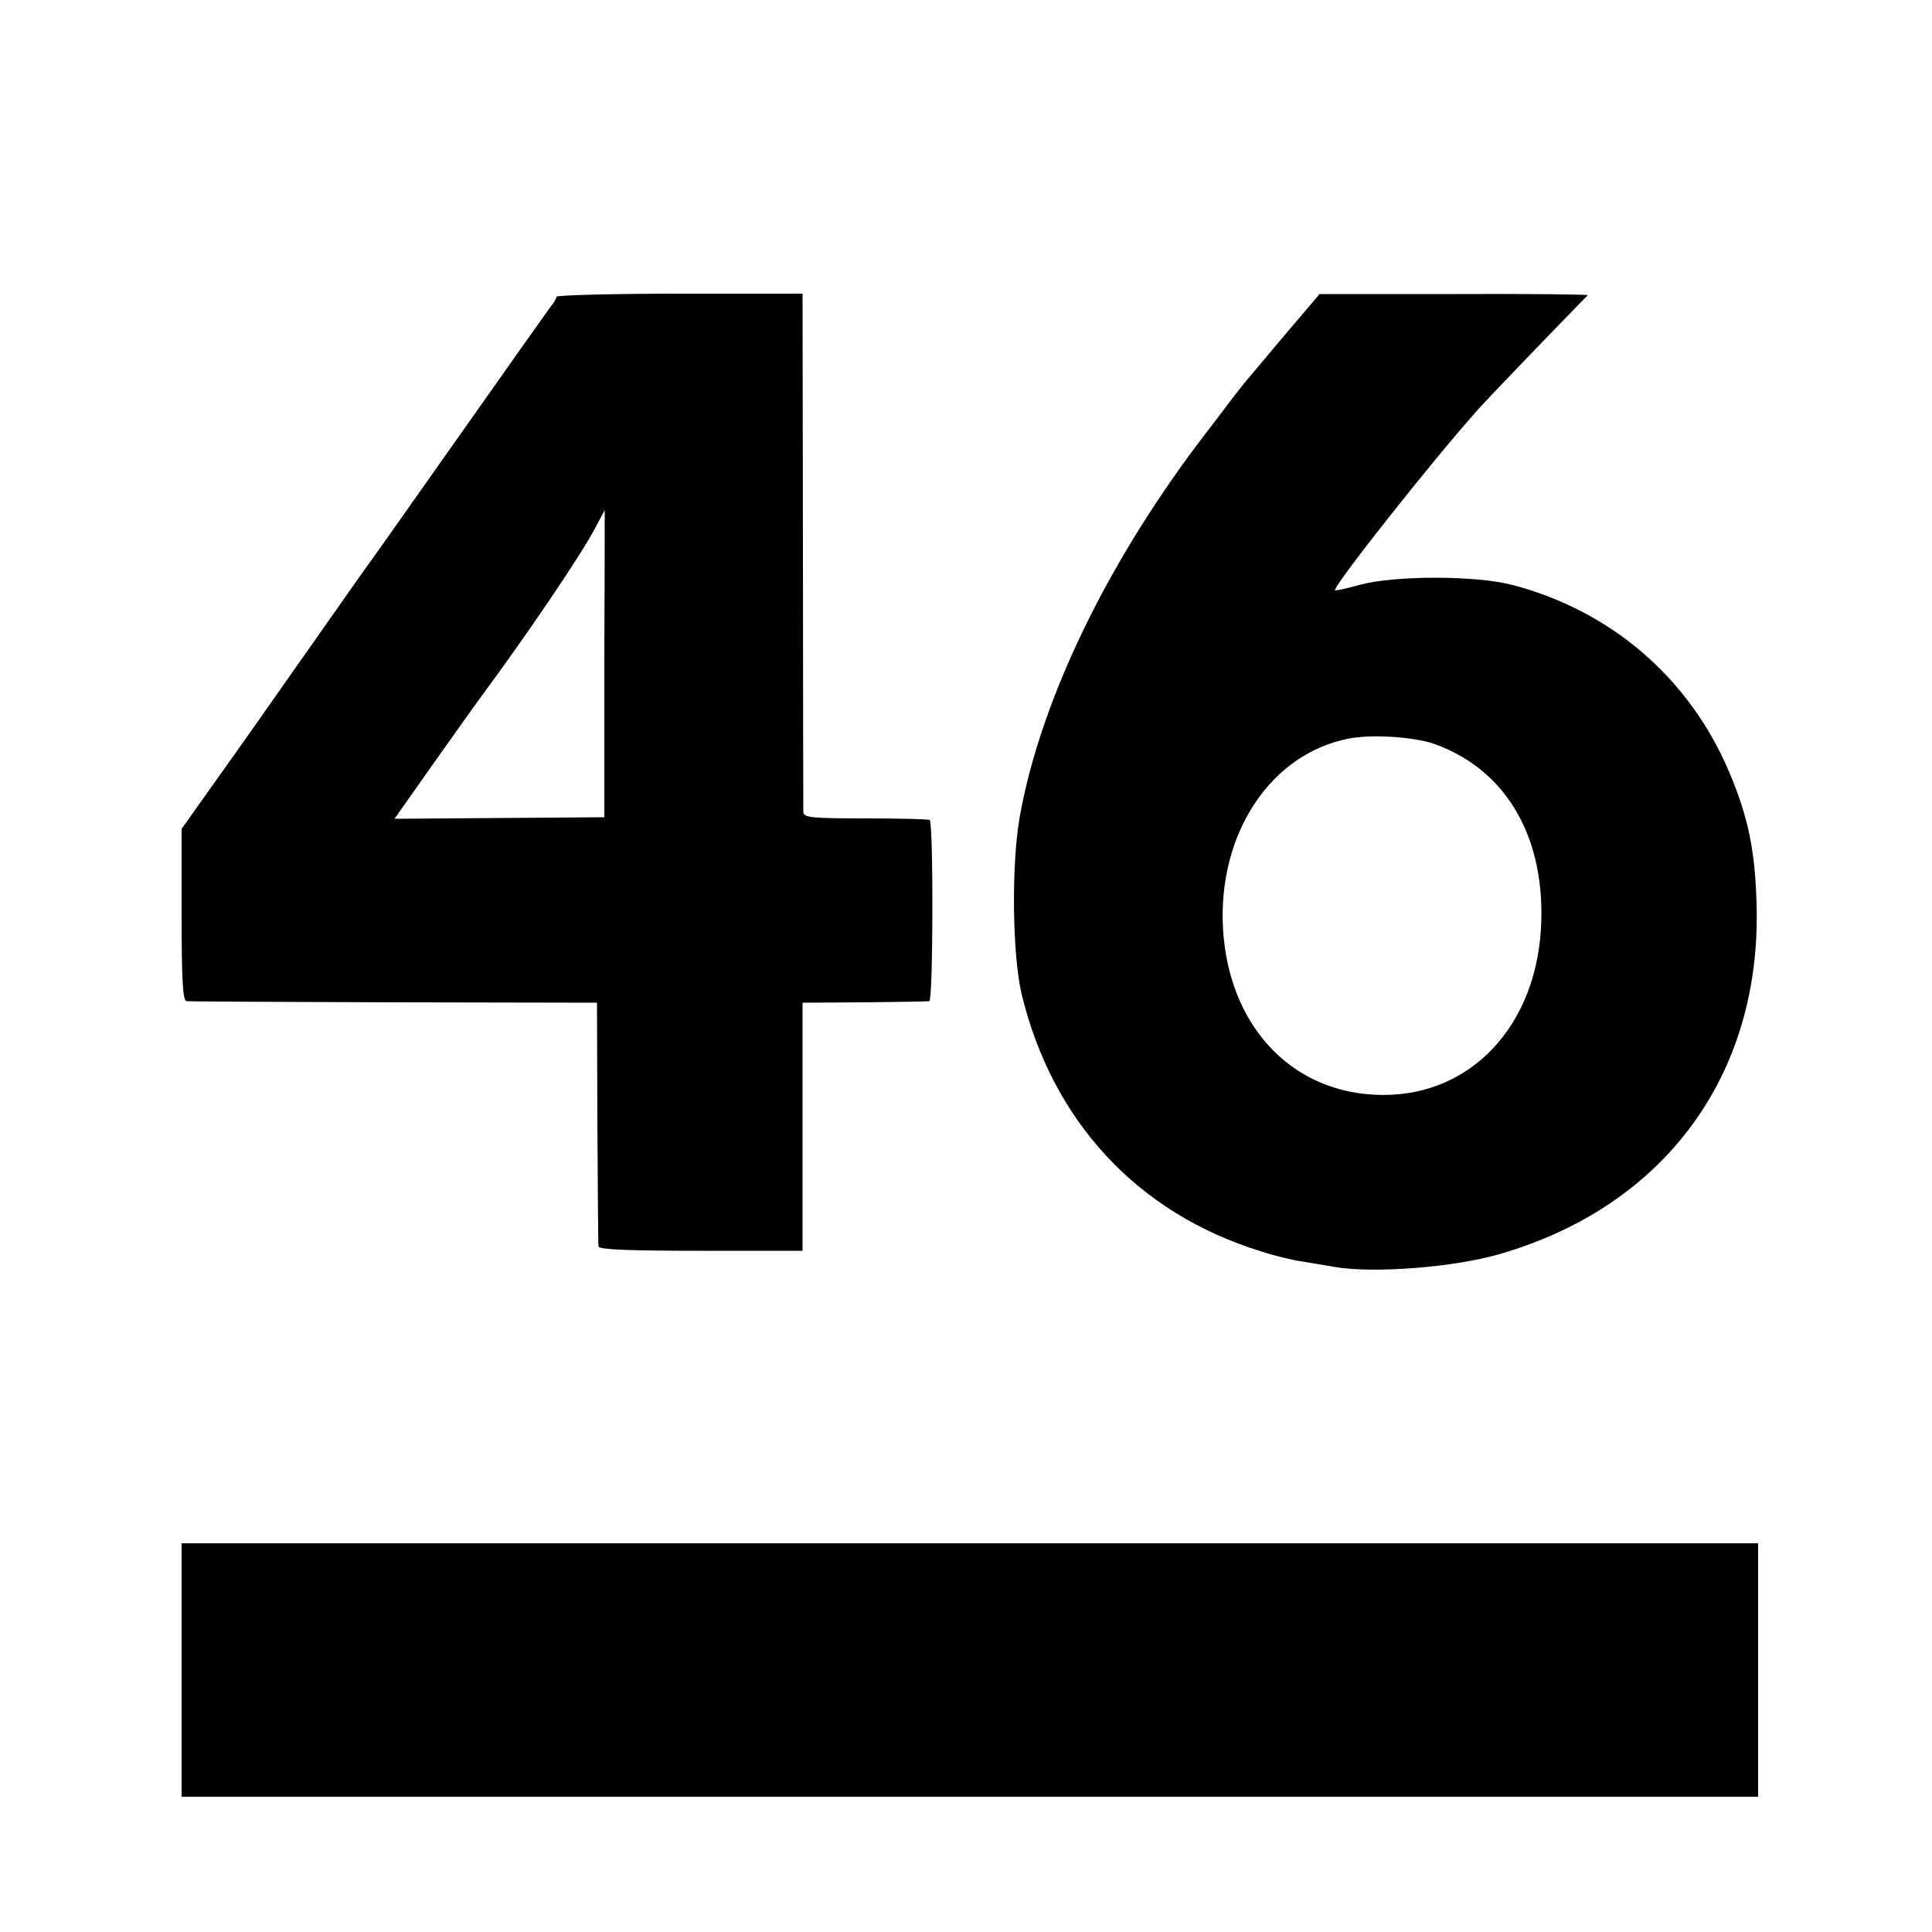
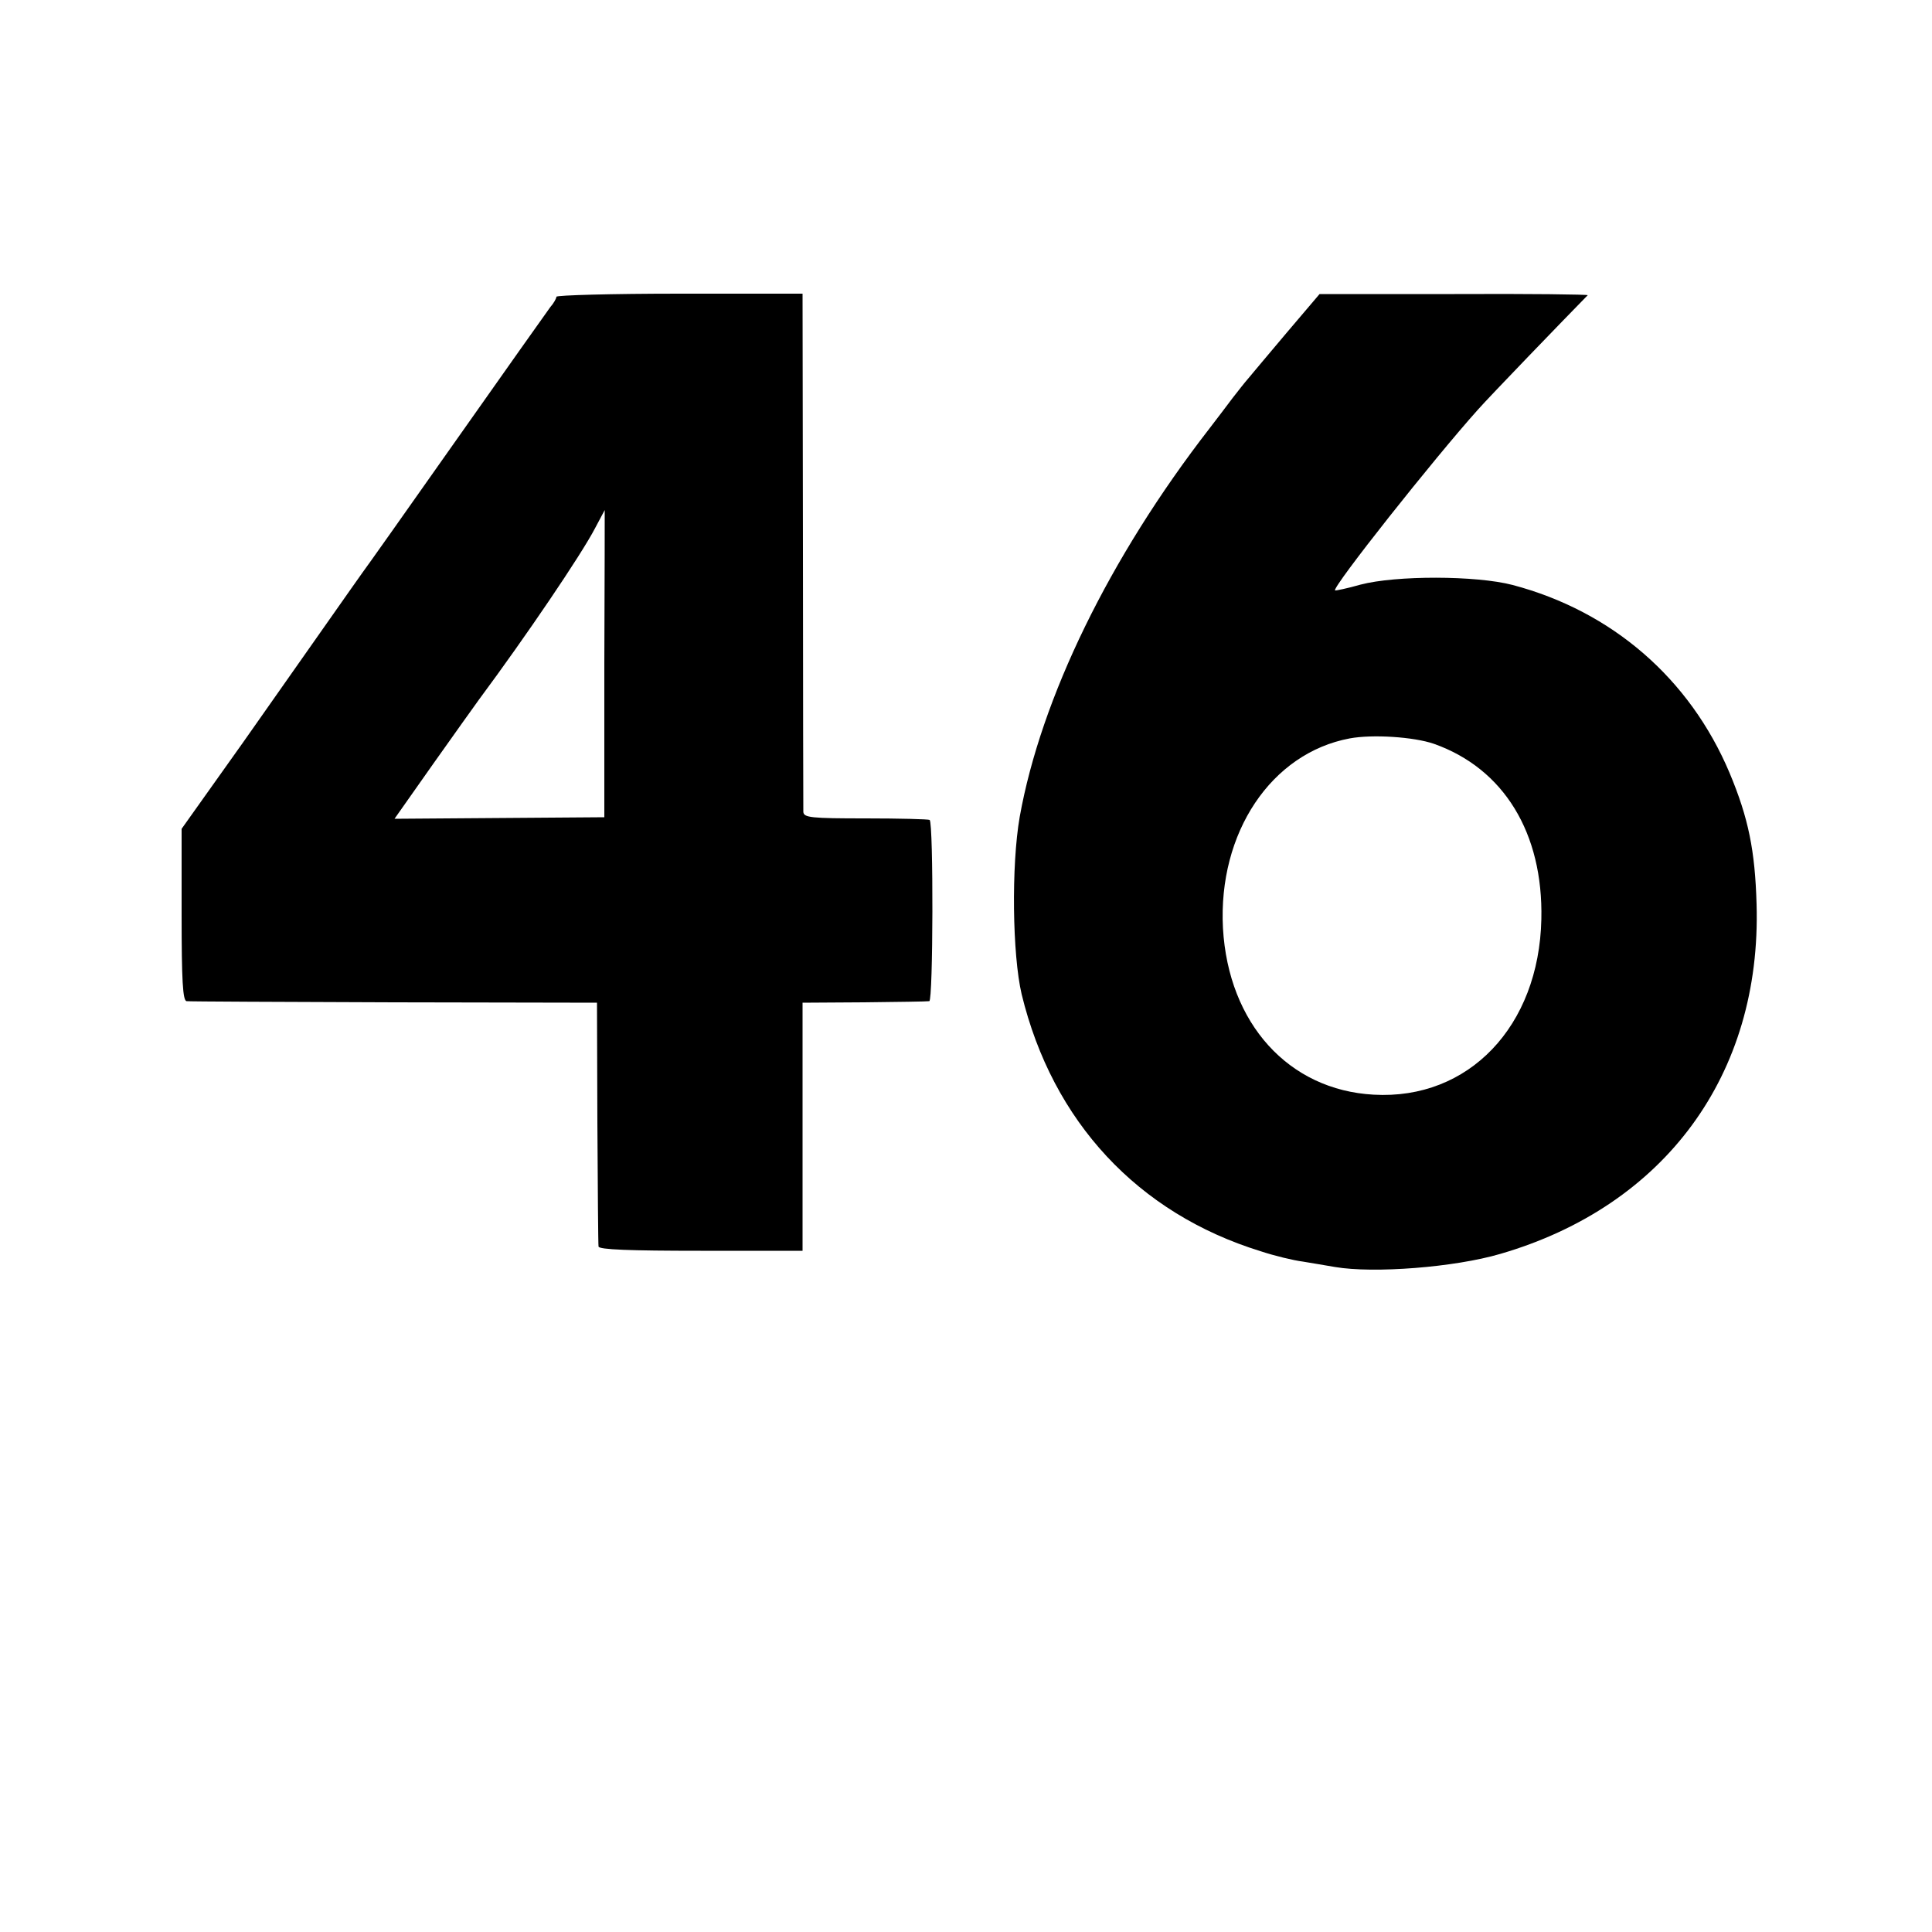
<svg xmlns="http://www.w3.org/2000/svg" version="1.0" width="500pt" height="500pt" viewBox="0 0 500 500" preserveAspectRatio="xMidYMid meet">
  <g transform="translate(0,500) scale(0.1,-0.1)" fill="#000000" stroke="none">
    <path d="M1440 4232 c0 -4 -7 -17 -16 -27 -8 -11 -118 -166 -244 -345 -126 -179 -235 -333 -242 -342 -7 -10 -44 -62 -81 -115 -38 -54 -140 -199 -227 -323 l-160 -225 0 -222 c0 -171 3 -223 13 -224 6 -1 248 -2 537 -3 l525 -1 1 -310 c1 -170 2 -315 3 -321 1 -8 81 -11 264 -11 l264 0 0 321 0 321 159 1 c87 1 164 2 169 3 10 1 11 459 1 469 -3 2 -77 4 -165 4 -143 0 -161 2 -162 17 0 9 -1 314 -1 679 l-1 662 -319 0 c-175 0 -318 -4 -318 -8z m124 -949 l0 -398 -272 -2 -271 -2 100 142 c55 78 109 153 119 167 121 163 264 374 300 443 14 26 25 47 25 47 0 0 0 -179 -1 -397z" />
    <path d="M3330 4139 c-47 -56 -92 -109 -100 -119 -8 -9 -26 -32 -40 -50 -14 -19 -41 -54 -60 -79 -259 -334 -436 -698 -491 -1005 -22 -126 -19 -357 5 -459 80 -330 301 -567 618 -665 36 -12 86 -24 110 -27 23 -4 61 -10 83 -14 100 -17 309 -1 428 34 426 124 676 464 663 905 -4 139 -21 223 -70 340 -103 244 -304 418 -561 486 -95 25 -303 25 -394 1 -35 -10 -65 -16 -66 -15 -7 9 256 341 370 468 29 33 227 238 284 296 2 2 -153 4 -345 3 l-349 0 -85 -100z m381 -1064 c181 -64 283 -231 278 -454 -6 -277 -188 -468 -434 -454 -220 12 -376 184 -390 431 -13 247 125 453 328 491 59 11 166 4 218 -14z" />
-     <path d="M470 678 l0 -328 2040 0 2040 0 0 328 0 328 -2040 0 -2040 0 0 -328z" />
  </g>
</svg>